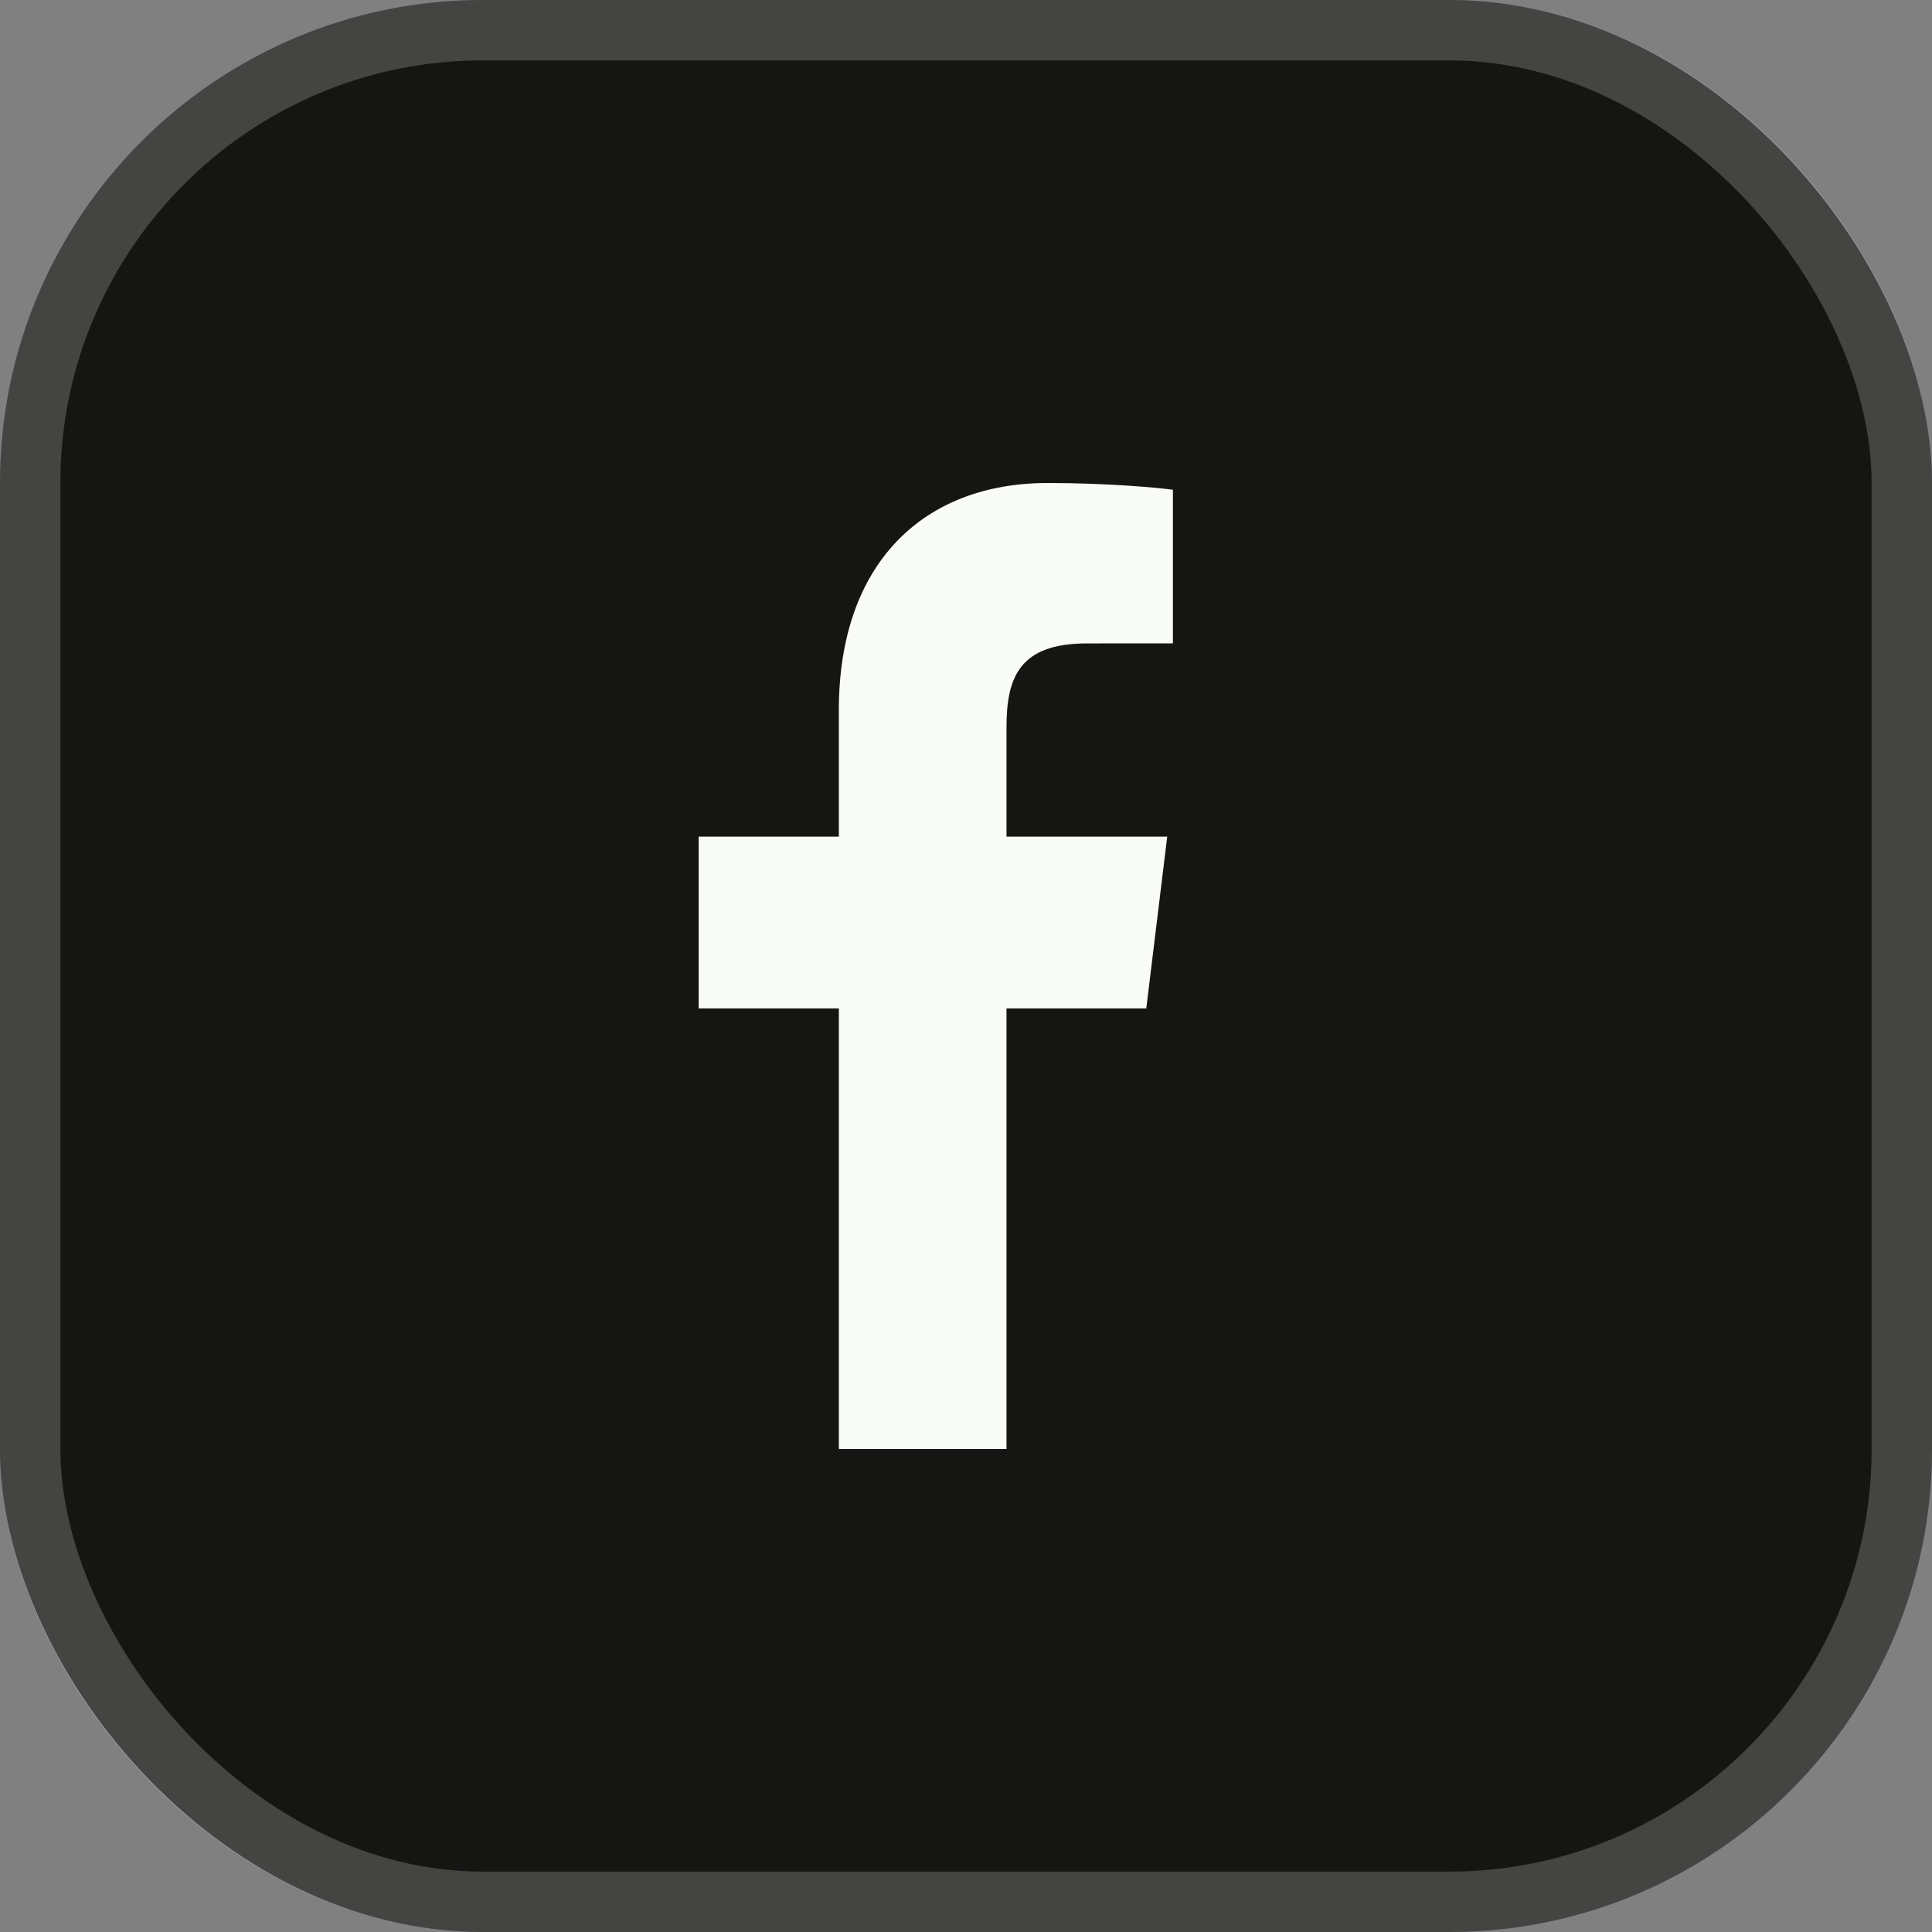
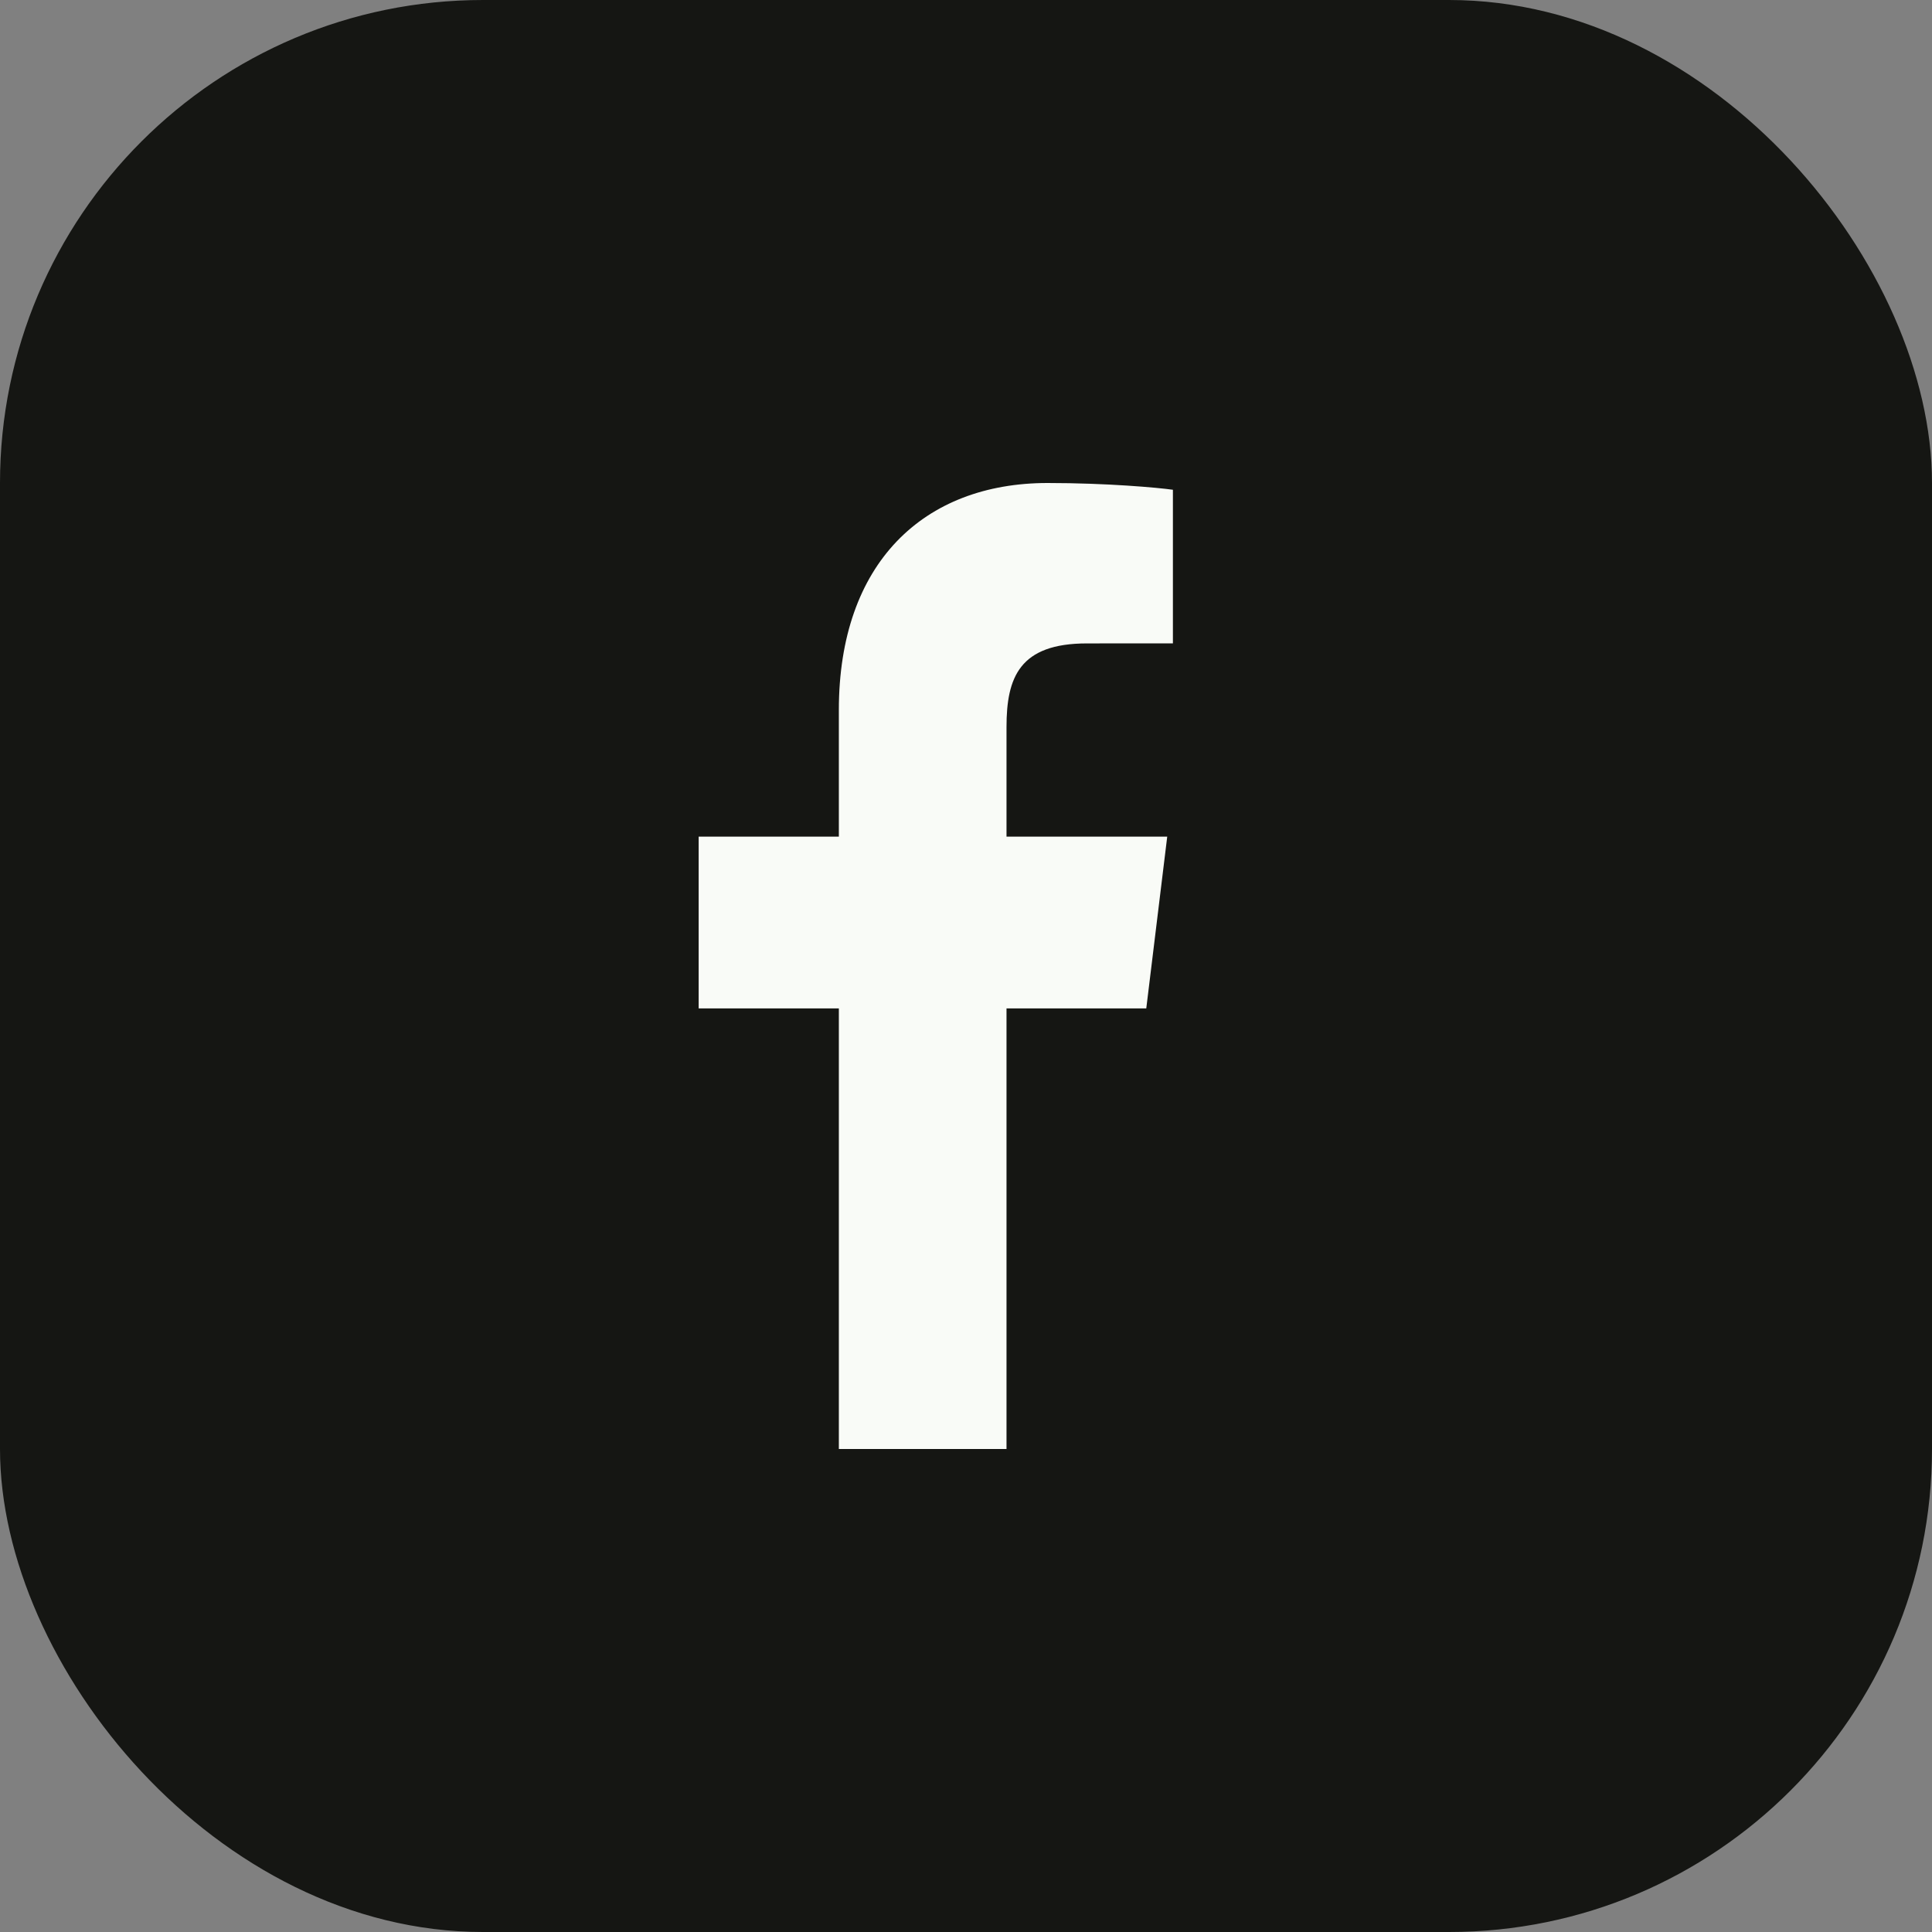
<svg xmlns="http://www.w3.org/2000/svg" width="32" height="32" viewBox="0 0 32 32" fill="none">
  <rect x="0" y="0" width="32" height="32" fill="#808080" stroke="none" />
  <rect width="32" height="32" rx="8" fill="#151613" />
-   <rect x="0.5" y="0.5" width="31" height="31" rx="7.5" stroke="white" stroke-opacity="0.2" />
  <g clip-path="url(#clip0_474_1155)">
    <path d="M16.671 24V16.702H18.986L19.333 13.857H16.671V12.041C16.671 11.218 16.887 10.657 18.003 10.657L19.427 10.656V8.112C19.181 8.077 18.335 8 17.352 8C15.299 8 13.894 9.325 13.894 11.76V13.857H11.572V16.702H13.894V24L16.671 24Z" fill="#F9FBF7" />
  </g>
  <defs>
    <clipPath id="clip0_474_1155">
      <rect width="9" height="16" fill="white" transform="translate(11 8)" />
    </clipPath>
  </defs>
</svg>